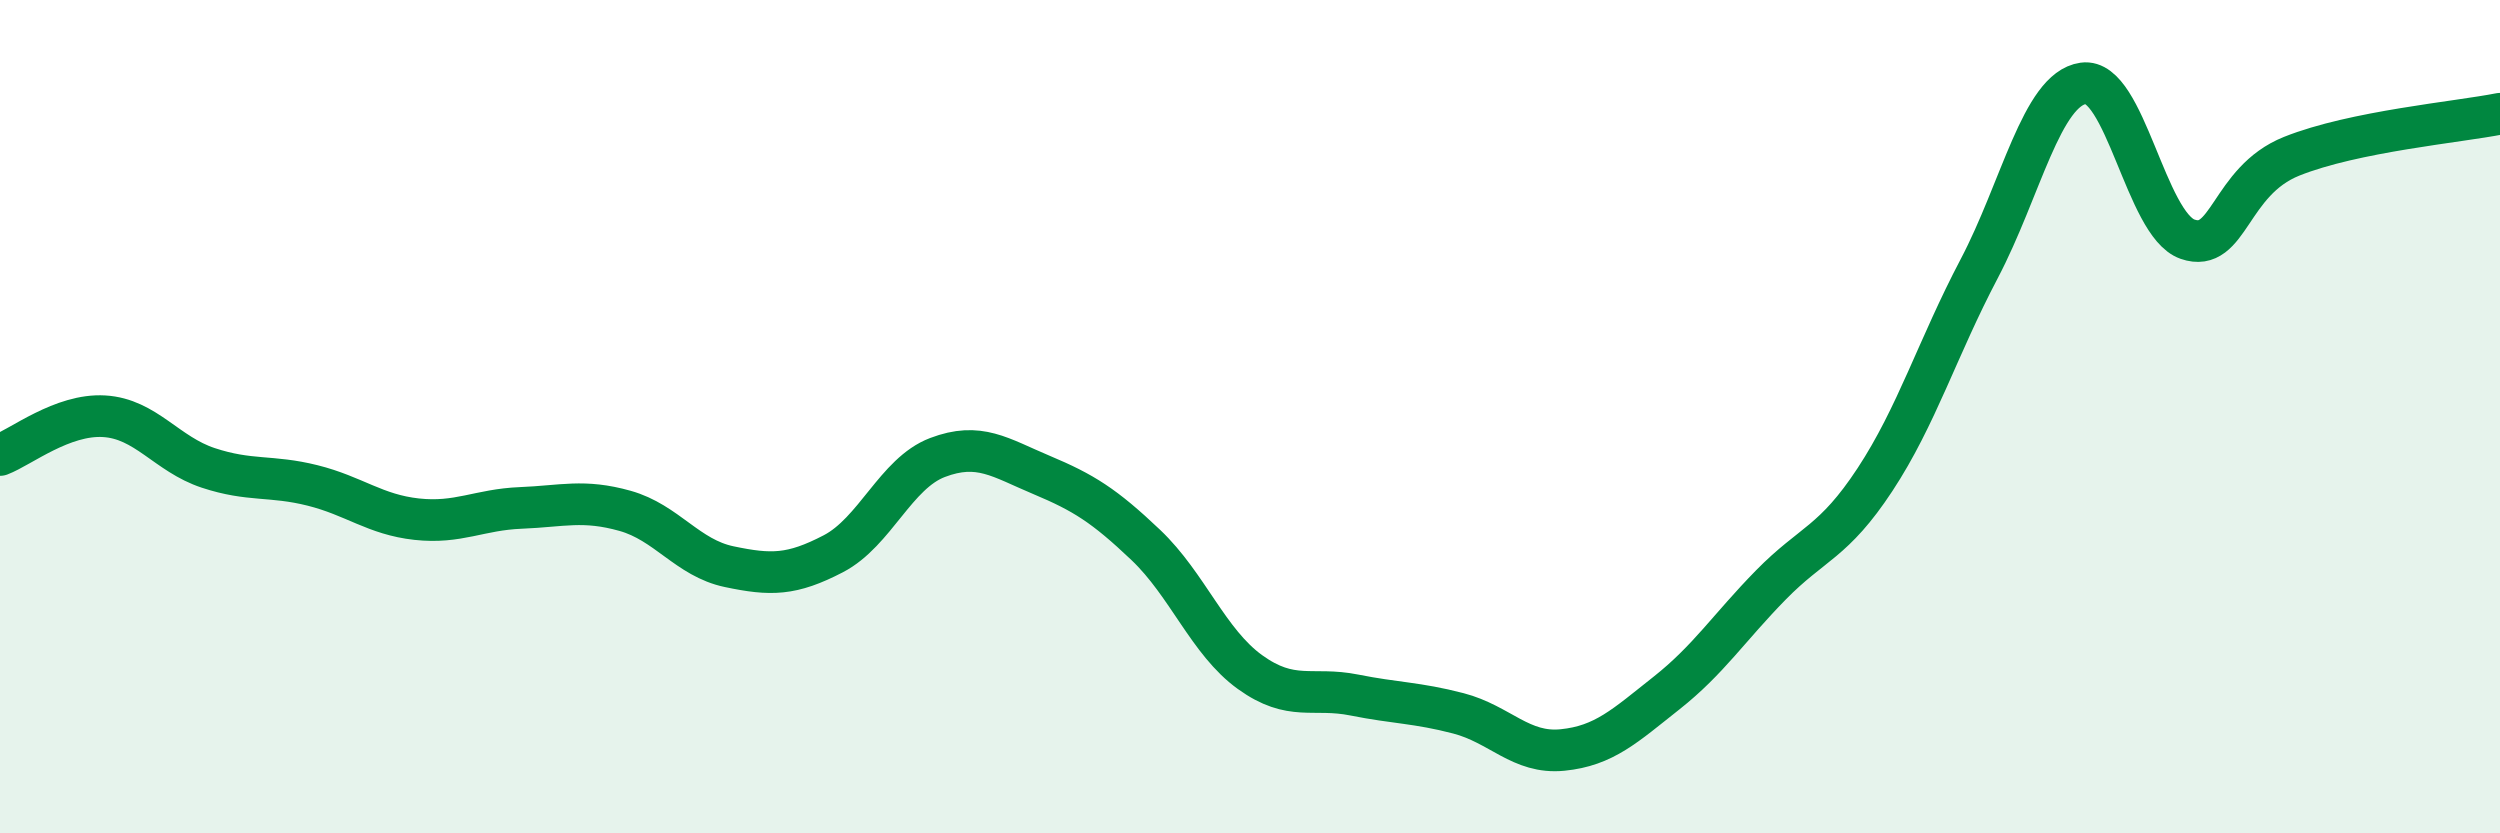
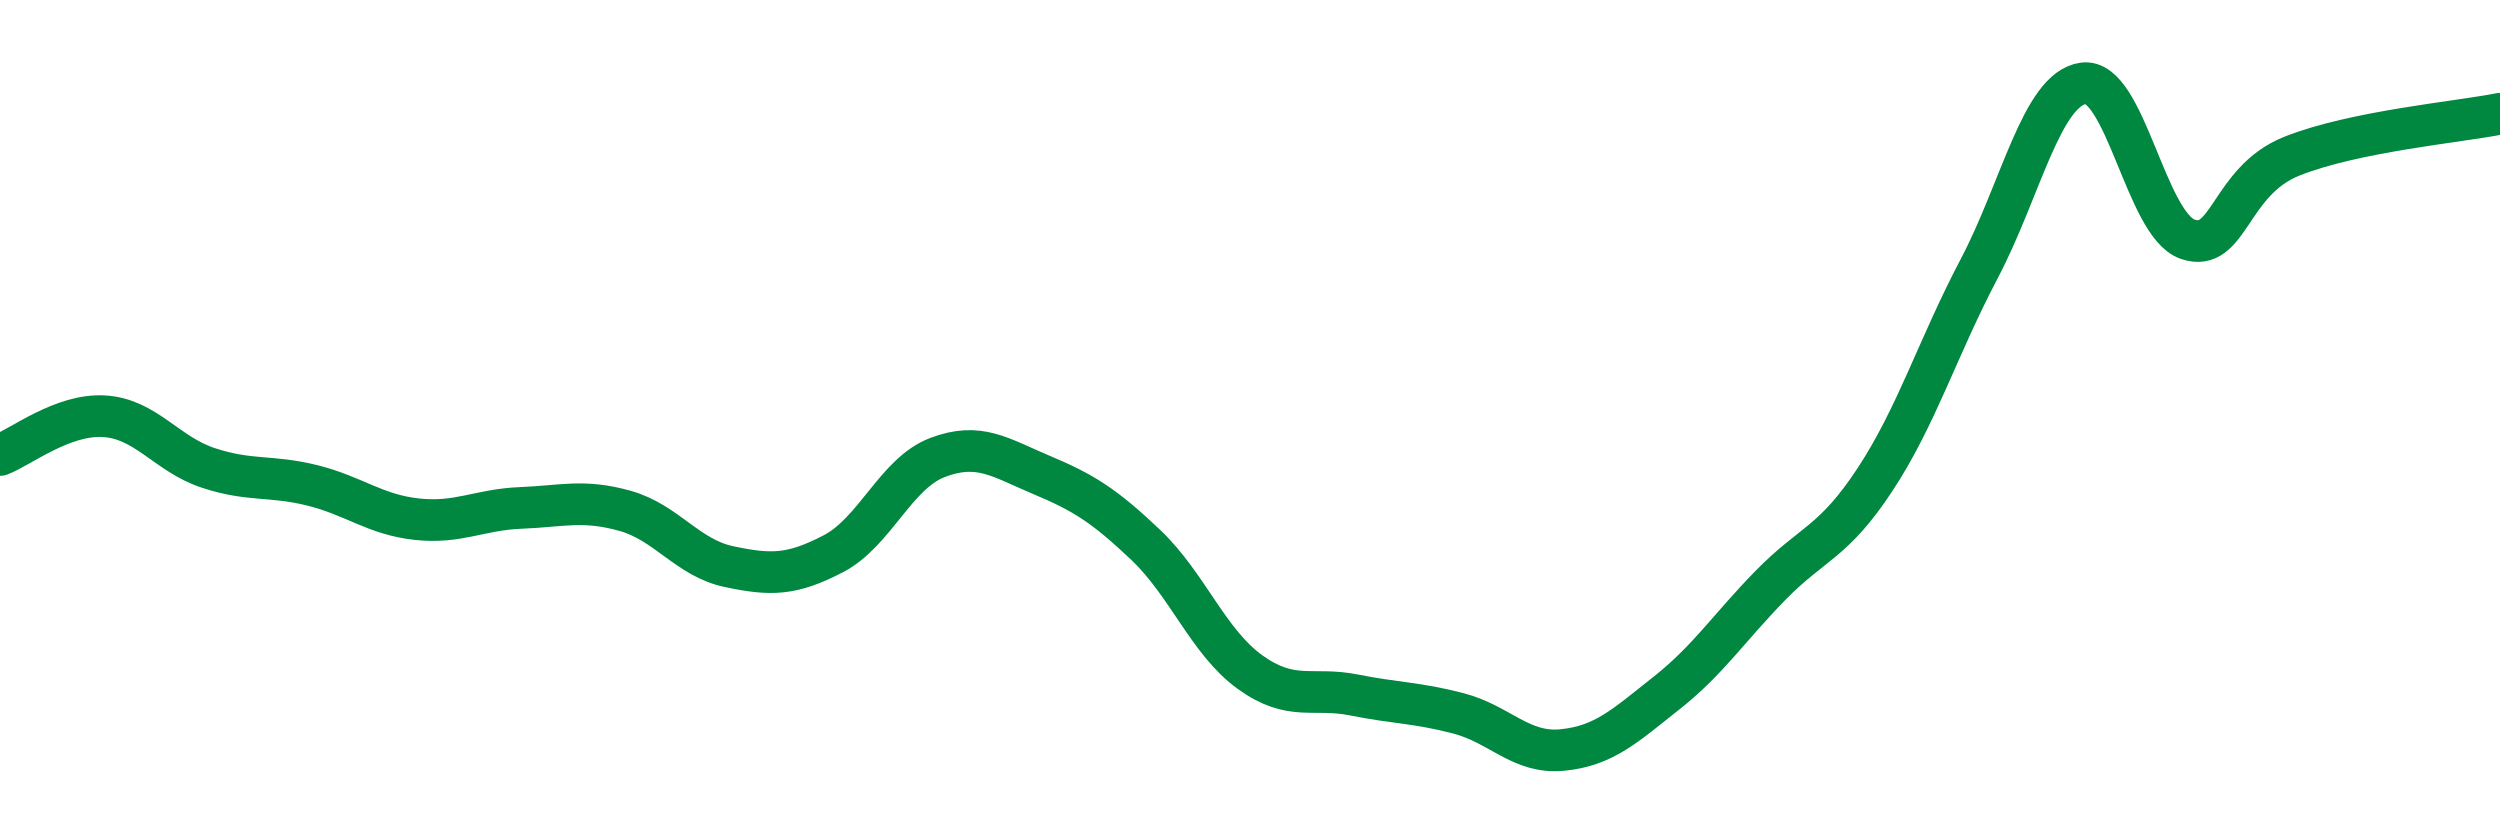
<svg xmlns="http://www.w3.org/2000/svg" width="60" height="20" viewBox="0 0 60 20">
-   <path d="M 0,10.92 C 0.5,10.73 1.5,9.93 2.5,9.99 C 3.5,10.05 4,10.9 5,11.23 C 6,11.56 6.5,11.4 7.5,11.65 C 8.5,11.9 9,12.35 10,12.46 C 11,12.57 11.5,12.23 12.5,12.19 C 13.5,12.15 14,11.98 15,12.26 C 16,12.54 16.5,13.39 17.5,13.6 C 18.5,13.81 19,13.81 20,13.29 C 21,12.77 21.5,11.36 22.5,10.98 C 23.5,10.6 24,10.98 25,11.4 C 26,11.82 26.5,12.13 27.5,13.08 C 28.5,14.03 29,15.41 30,16.13 C 31,16.85 31.5,16.48 32.5,16.68 C 33.5,16.88 34,16.86 35,17.12 C 36,17.38 36.5,18.1 37.5,18 C 38.5,17.9 39,17.42 40,16.63 C 41,15.84 41.5,15.06 42.5,14.04 C 43.5,13.02 44,13.03 45,11.51 C 46,9.99 46.5,8.35 47.5,6.45 C 48.5,4.55 49,2.14 50,2 C 51,1.86 51.5,5.39 52.5,5.74 C 53.5,6.09 53.5,4.35 55,3.75 C 56.5,3.15 59,2.93 60,2.73L60 20L0 20Z" fill="#008740" opacity="0.1" stroke-linecap="round" stroke-linejoin="round" />
  <path d="M 0,10.92 C 0.5,10.73 1.5,9.93 2.5,9.99 C 3.5,10.05 4,10.9 5,11.23 C 6,11.56 6.5,11.4 7.5,11.65 C 8.5,11.9 9,12.35 10,12.46 C 11,12.57 11.5,12.23 12.5,12.19 C 13.5,12.15 14,11.98 15,12.26 C 16,12.54 16.5,13.39 17.5,13.6 C 18.5,13.81 19,13.81 20,13.29 C 21,12.77 21.5,11.36 22.5,10.98 C 23.5,10.6 24,10.98 25,11.4 C 26,11.82 26.5,12.13 27.5,13.08 C 28.5,14.03 29,15.41 30,16.13 C 31,16.85 31.5,16.48 32.5,16.68 C 33.5,16.88 34,16.86 35,17.12 C 36,17.38 36.5,18.1 37.5,18 C 38.5,17.9 39,17.42 40,16.63 C 41,15.84 41.5,15.06 42.5,14.04 C 43.5,13.02 44,13.03 45,11.51 C 46,9.99 46.5,8.35 47.5,6.45 C 48.5,4.55 49,2.14 50,2 C 51,1.86 51.5,5.39 52.5,5.74 C 53.5,6.09 53.5,4.35 55,3.75 C 56.5,3.15 59,2.93 60,2.73" stroke="#008740" stroke-width="1" fill="none" stroke-linecap="round" stroke-linejoin="round" />
</svg>